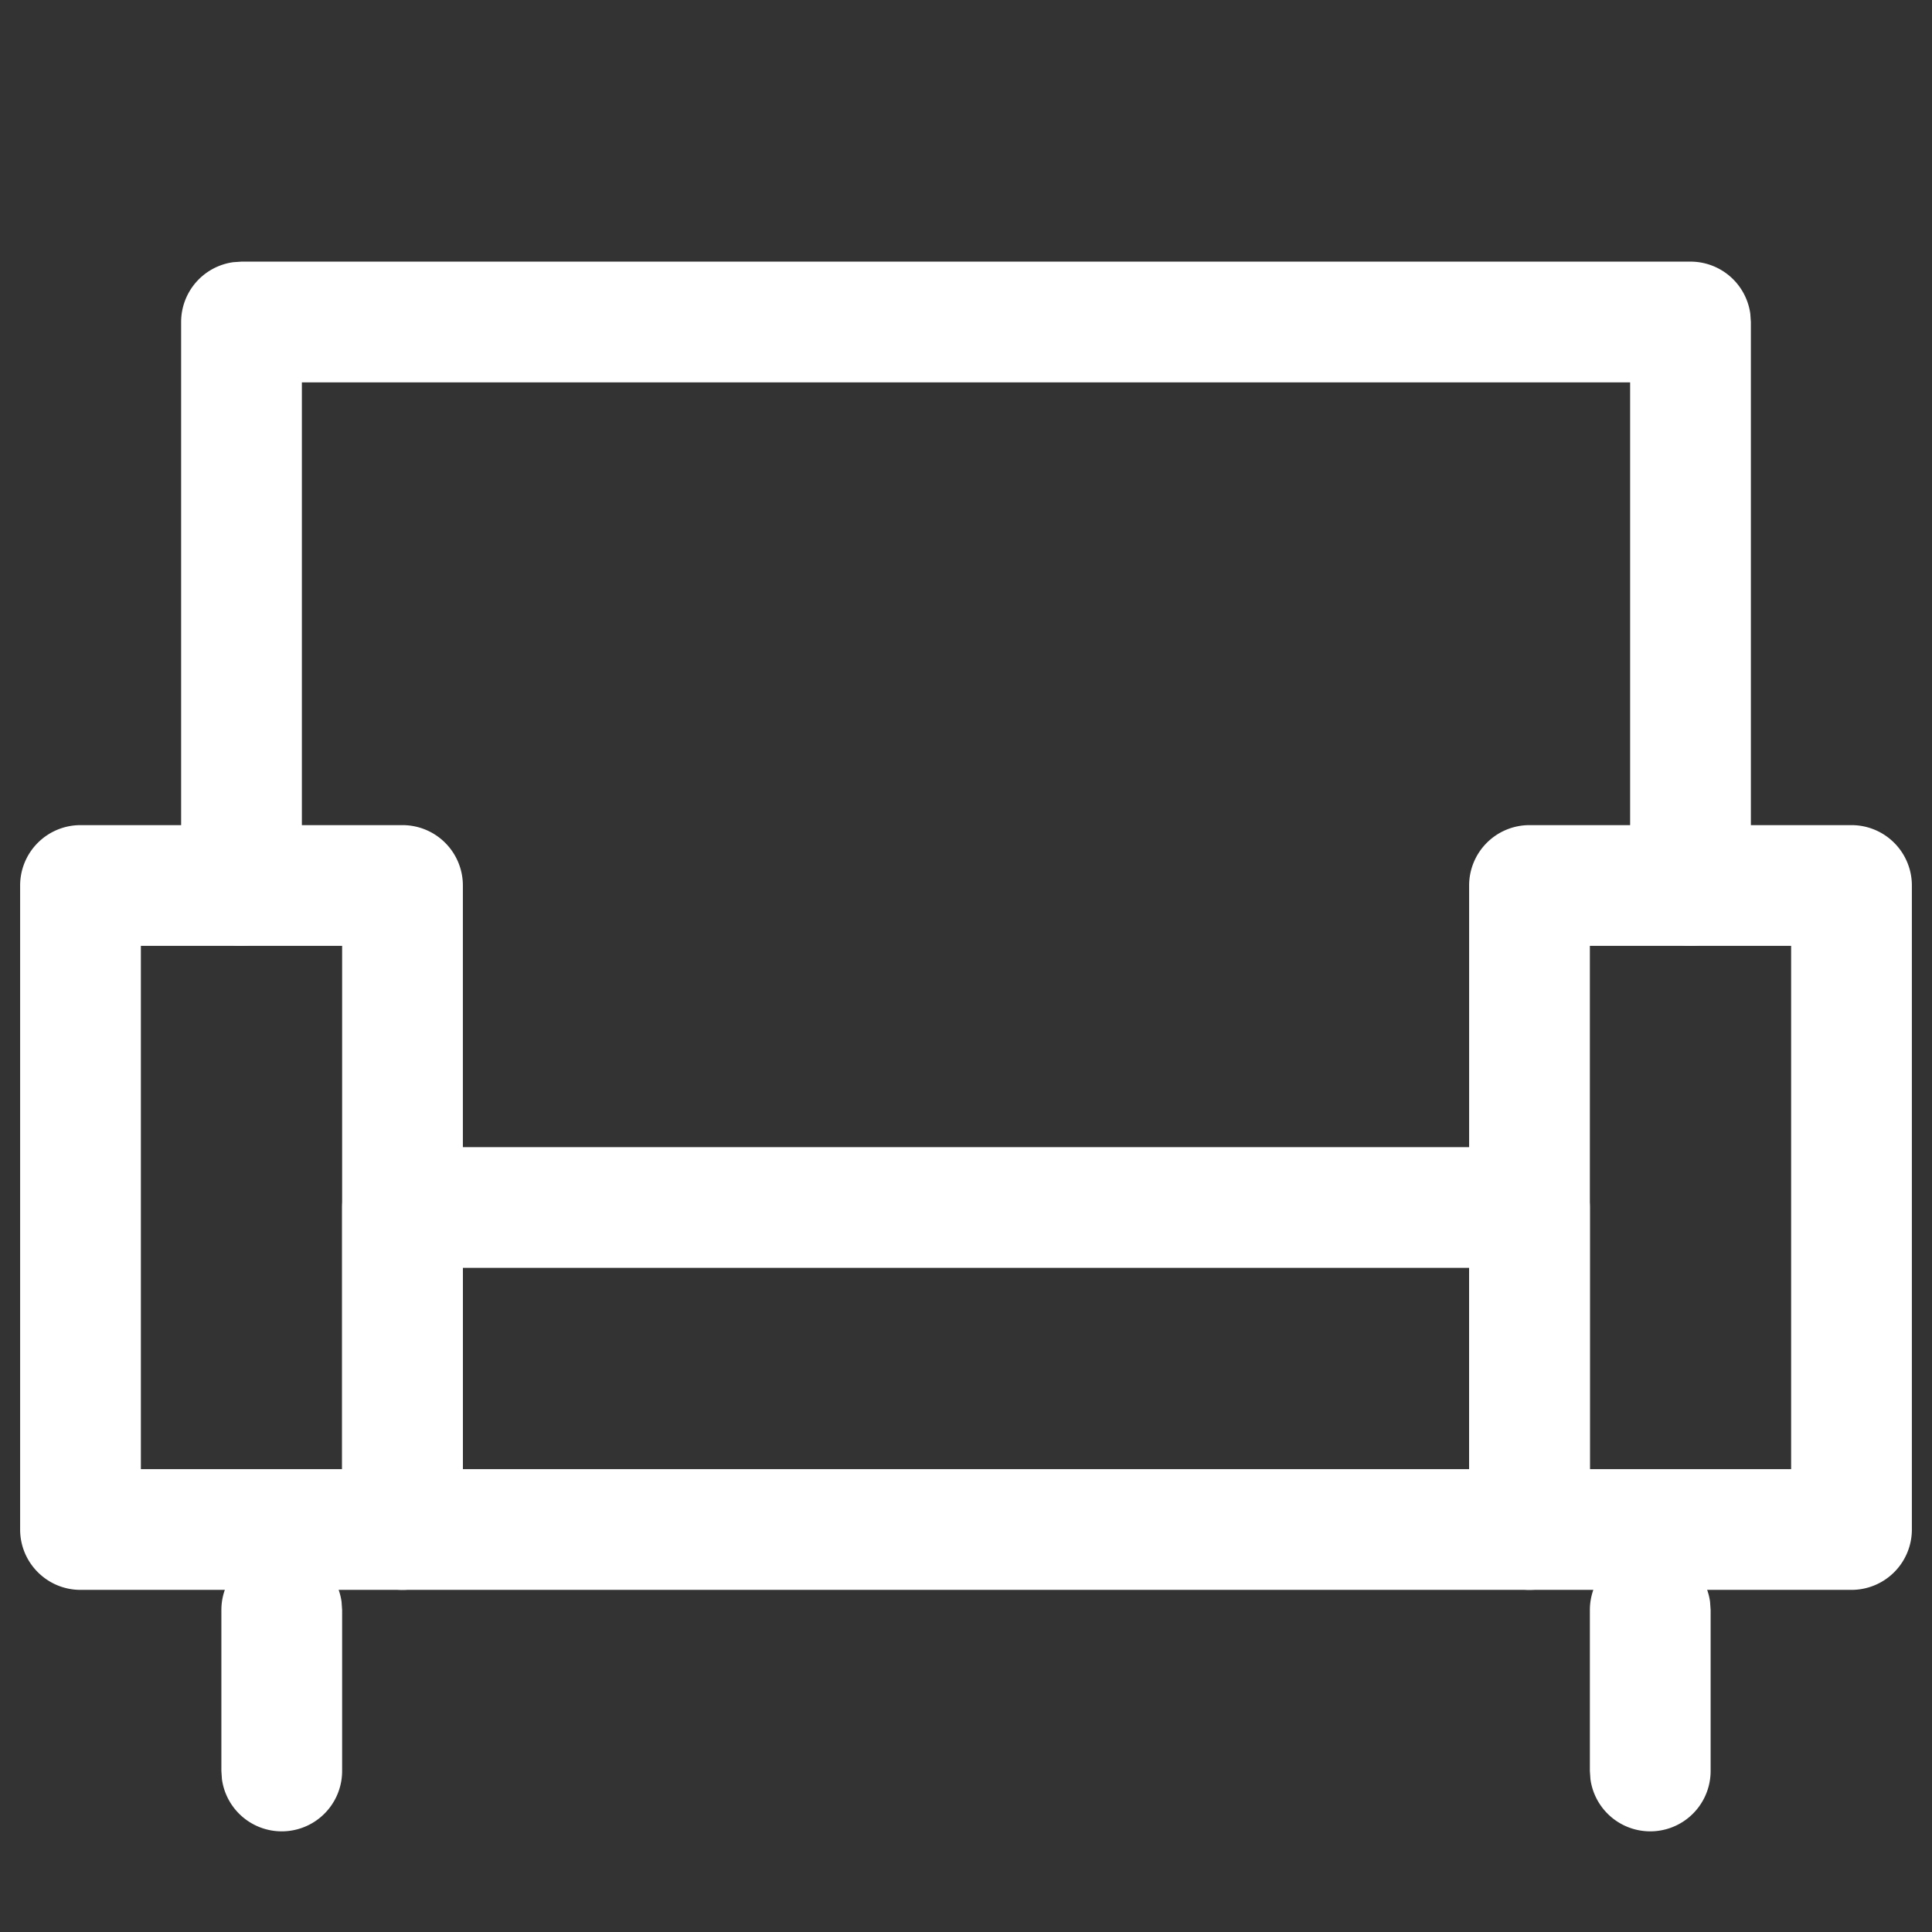
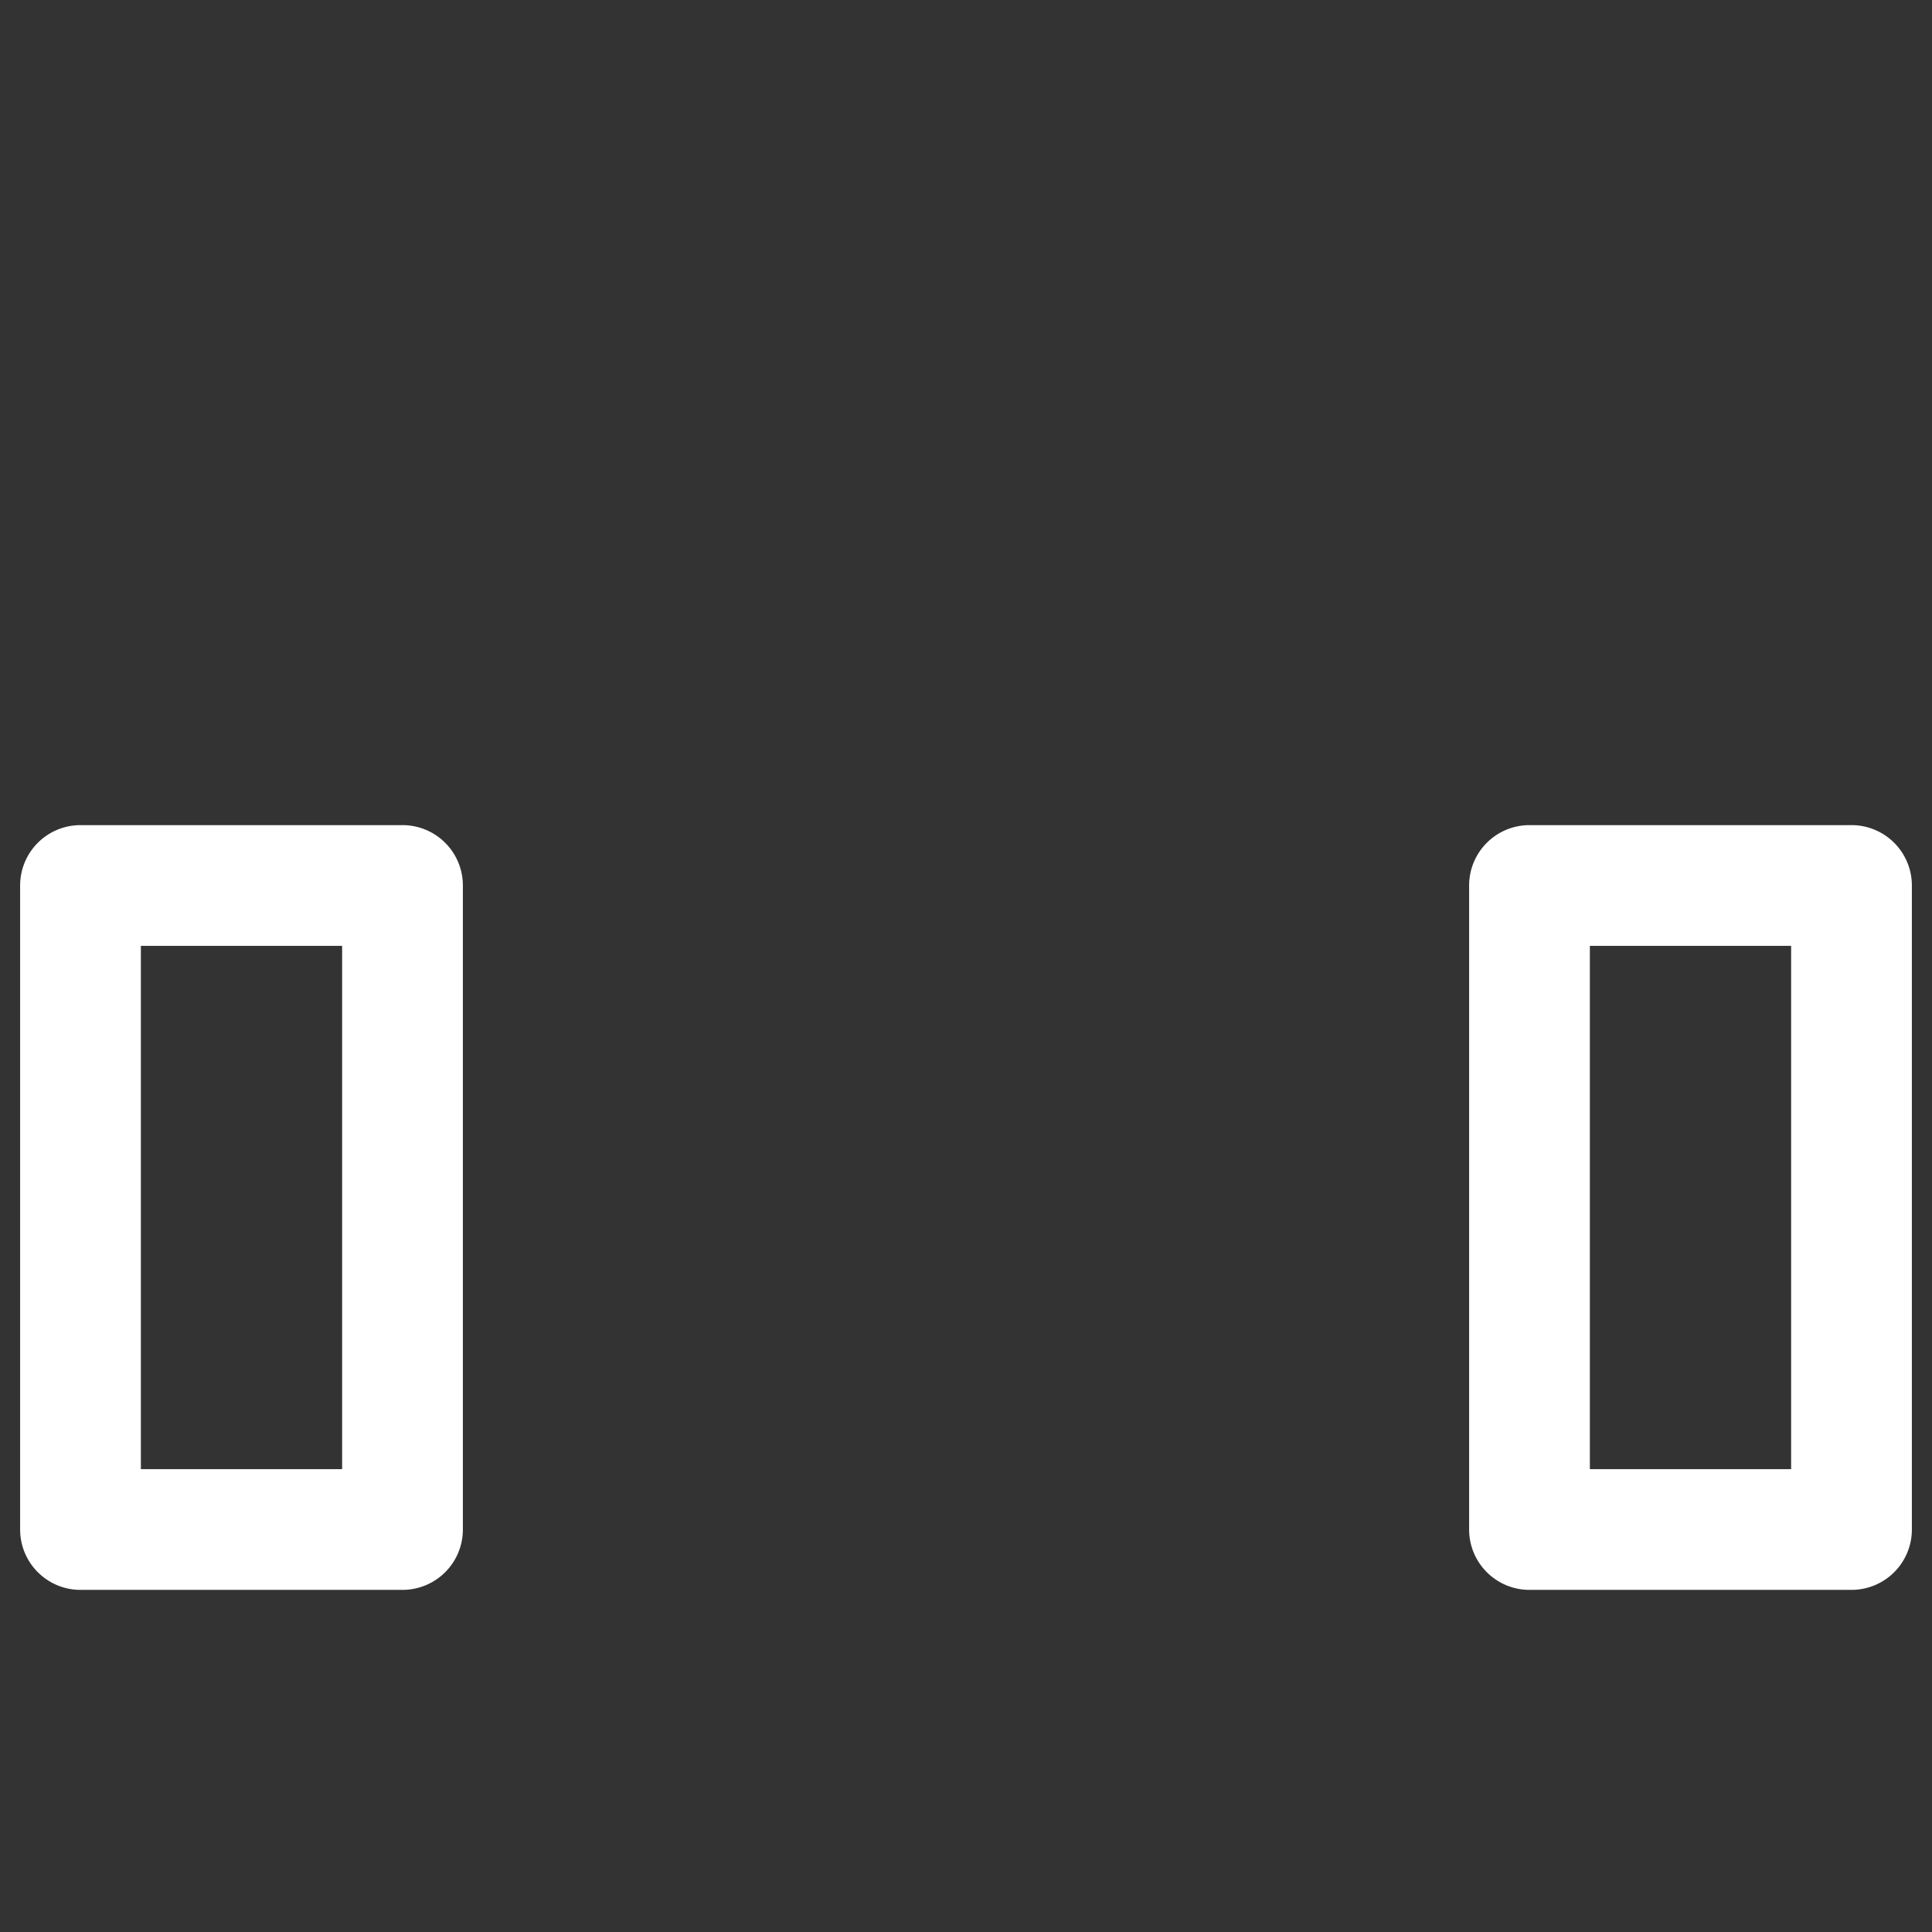
<svg xmlns="http://www.w3.org/2000/svg" t="1739862712836" class="icon" viewBox="0 0 1024 1024" version="1.1" p-id="2602" width="22" height="22">
  <rect x="0" y="0" width="1024" height="1024" fill="#333333" stroke="none" />
  <path d="M213.333 437.333H42.667a32 32 0 0 0-32 32v341.333c0 17.664 14.336 32 32 32h170.667a32 32 0 0 0 32-32v-341.333a32 32 0 0 0-32-32z m-32 64v277.333h-106.667v-277.333h106.667zM981.333 437.333h-170.667a32 32 0 0 0-32 32v341.333c0 17.664 14.336 32 32 32h170.667a32 32 0 0 0 32-32v-341.333a32 32 0 0 0-32-32z m-32 64v277.333h-106.667v-277.333h106.667z" fill="#ffffff" p-id="2603" />
-   <path d="M810.667 608H213.333a32 32 0 0 0-32 32v170.667c0 17.664 14.336 32 32 32h597.333a32 32 0 0 0 32-32v-170.667a32 32 0 0 0-32-32z m-32 64v106.667H245.333v-106.667h533.333zM896 138.667a32 32 0 0 1 31.701 27.648L928 170.667v298.667a32 32 0 0 1-63.701 4.352L864 469.333V202.667H160V469.333a32 32 0 0 1-27.648 31.701L128 501.333a32 32 0 0 1-31.701-27.648L96 469.333V170.667a32 32 0 0 1 27.648-31.701L128 138.667h768zM149.333 821.333a32 32 0 0 1 31.701 27.648L181.333 853.333v85.333a32 32 0 0 1-63.701 4.352L117.333 938.667v-85.333a32 32 0 0 1 32-32zM874.667 821.333a32 32 0 0 1 31.701 27.648l0.299 4.352v85.333a32 32 0 0 1-63.701 4.352L842.667 938.667v-85.333a32 32 0 0 1 32-32z" fill="#ffffff" p-id="2604" />
</svg>